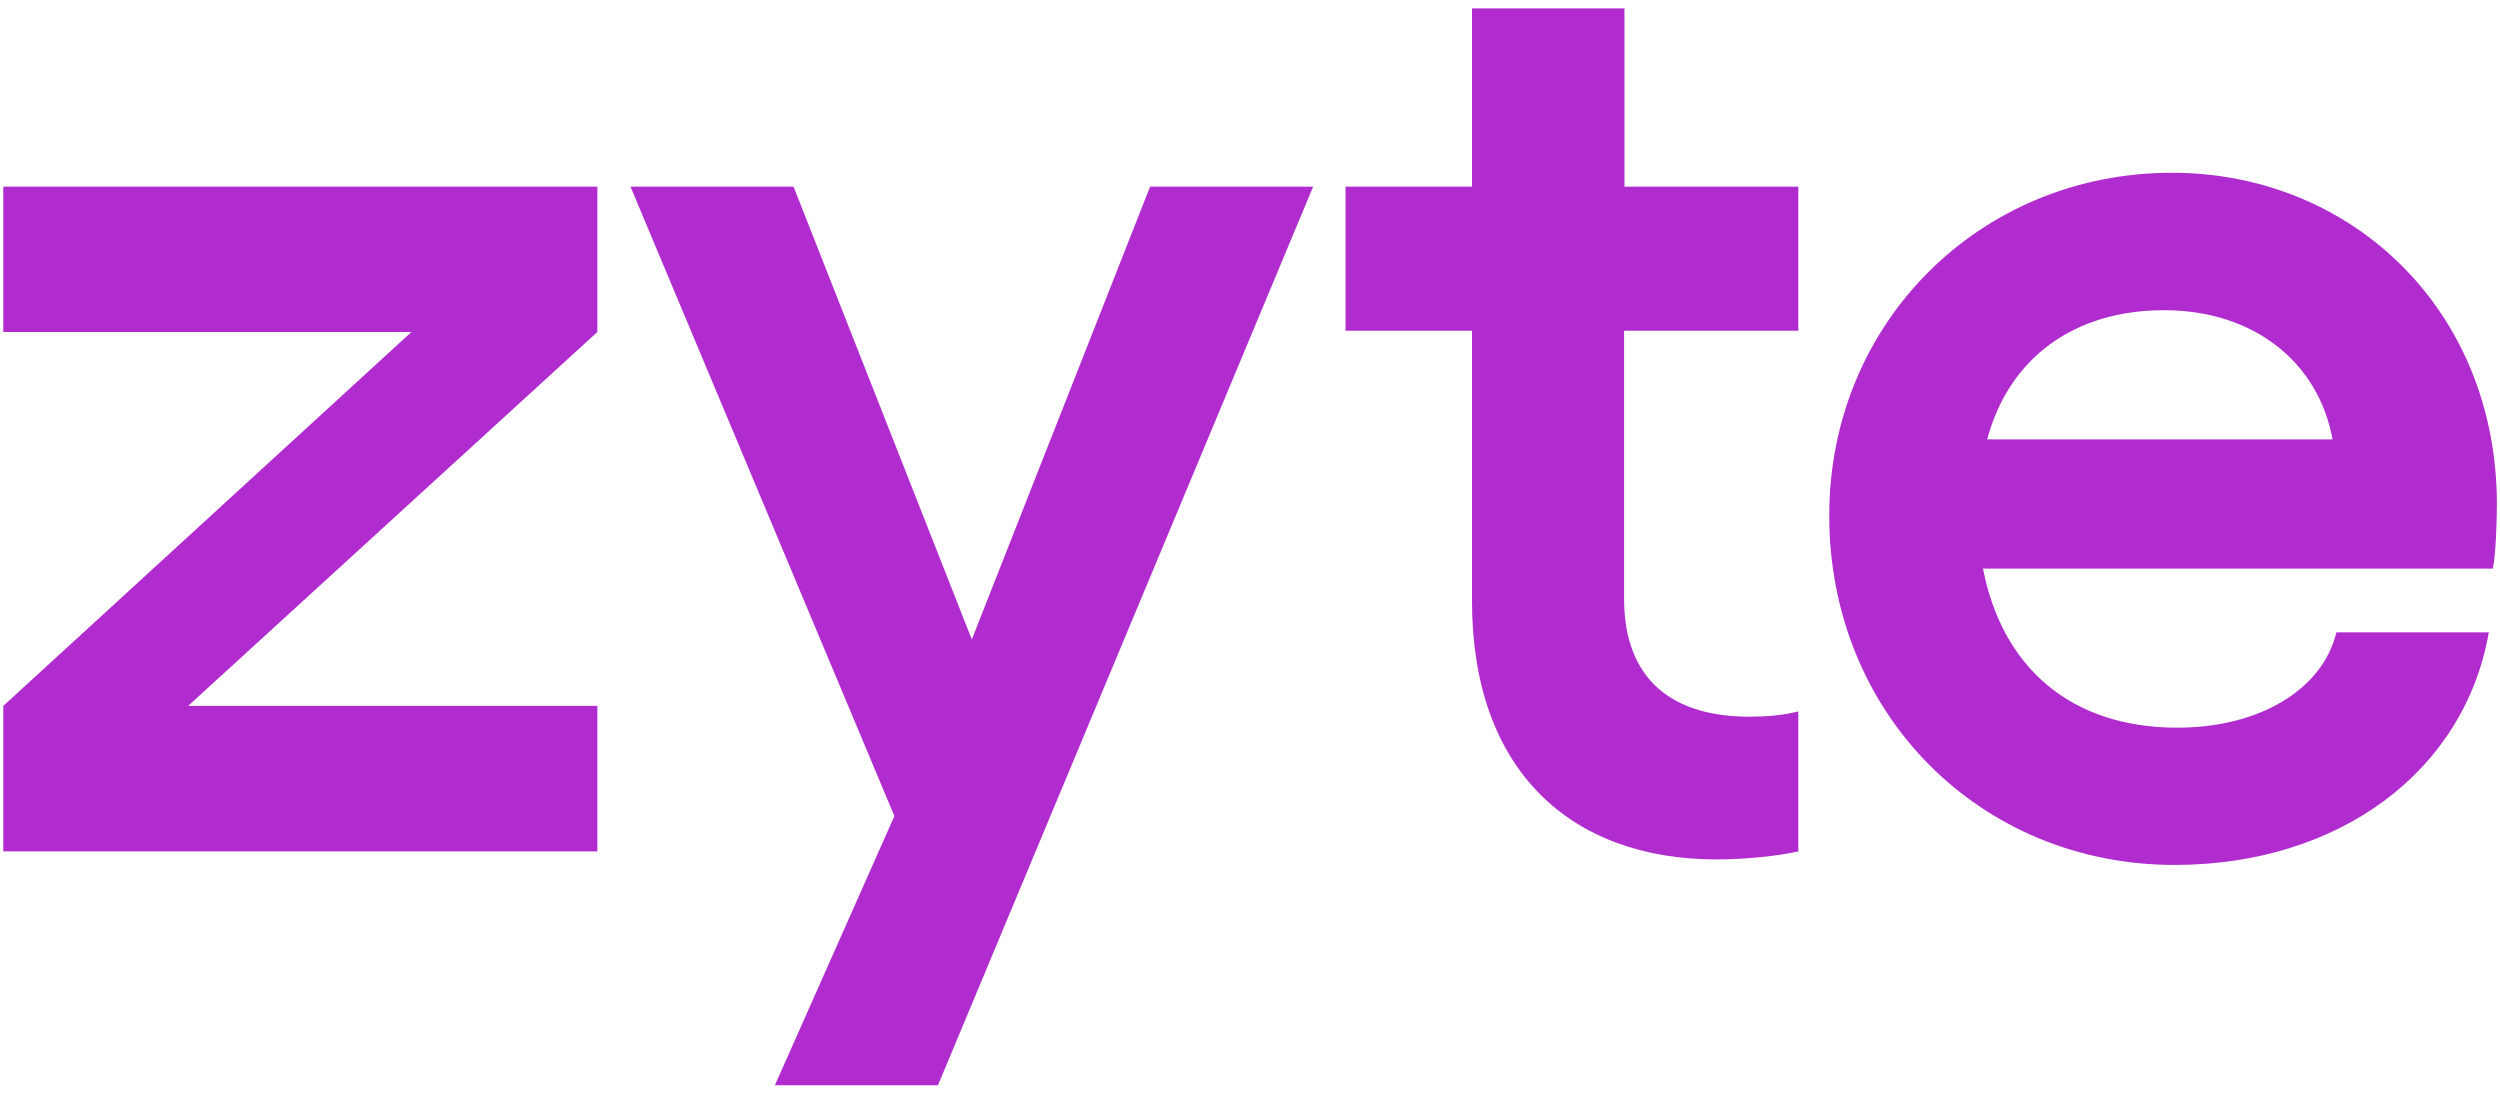
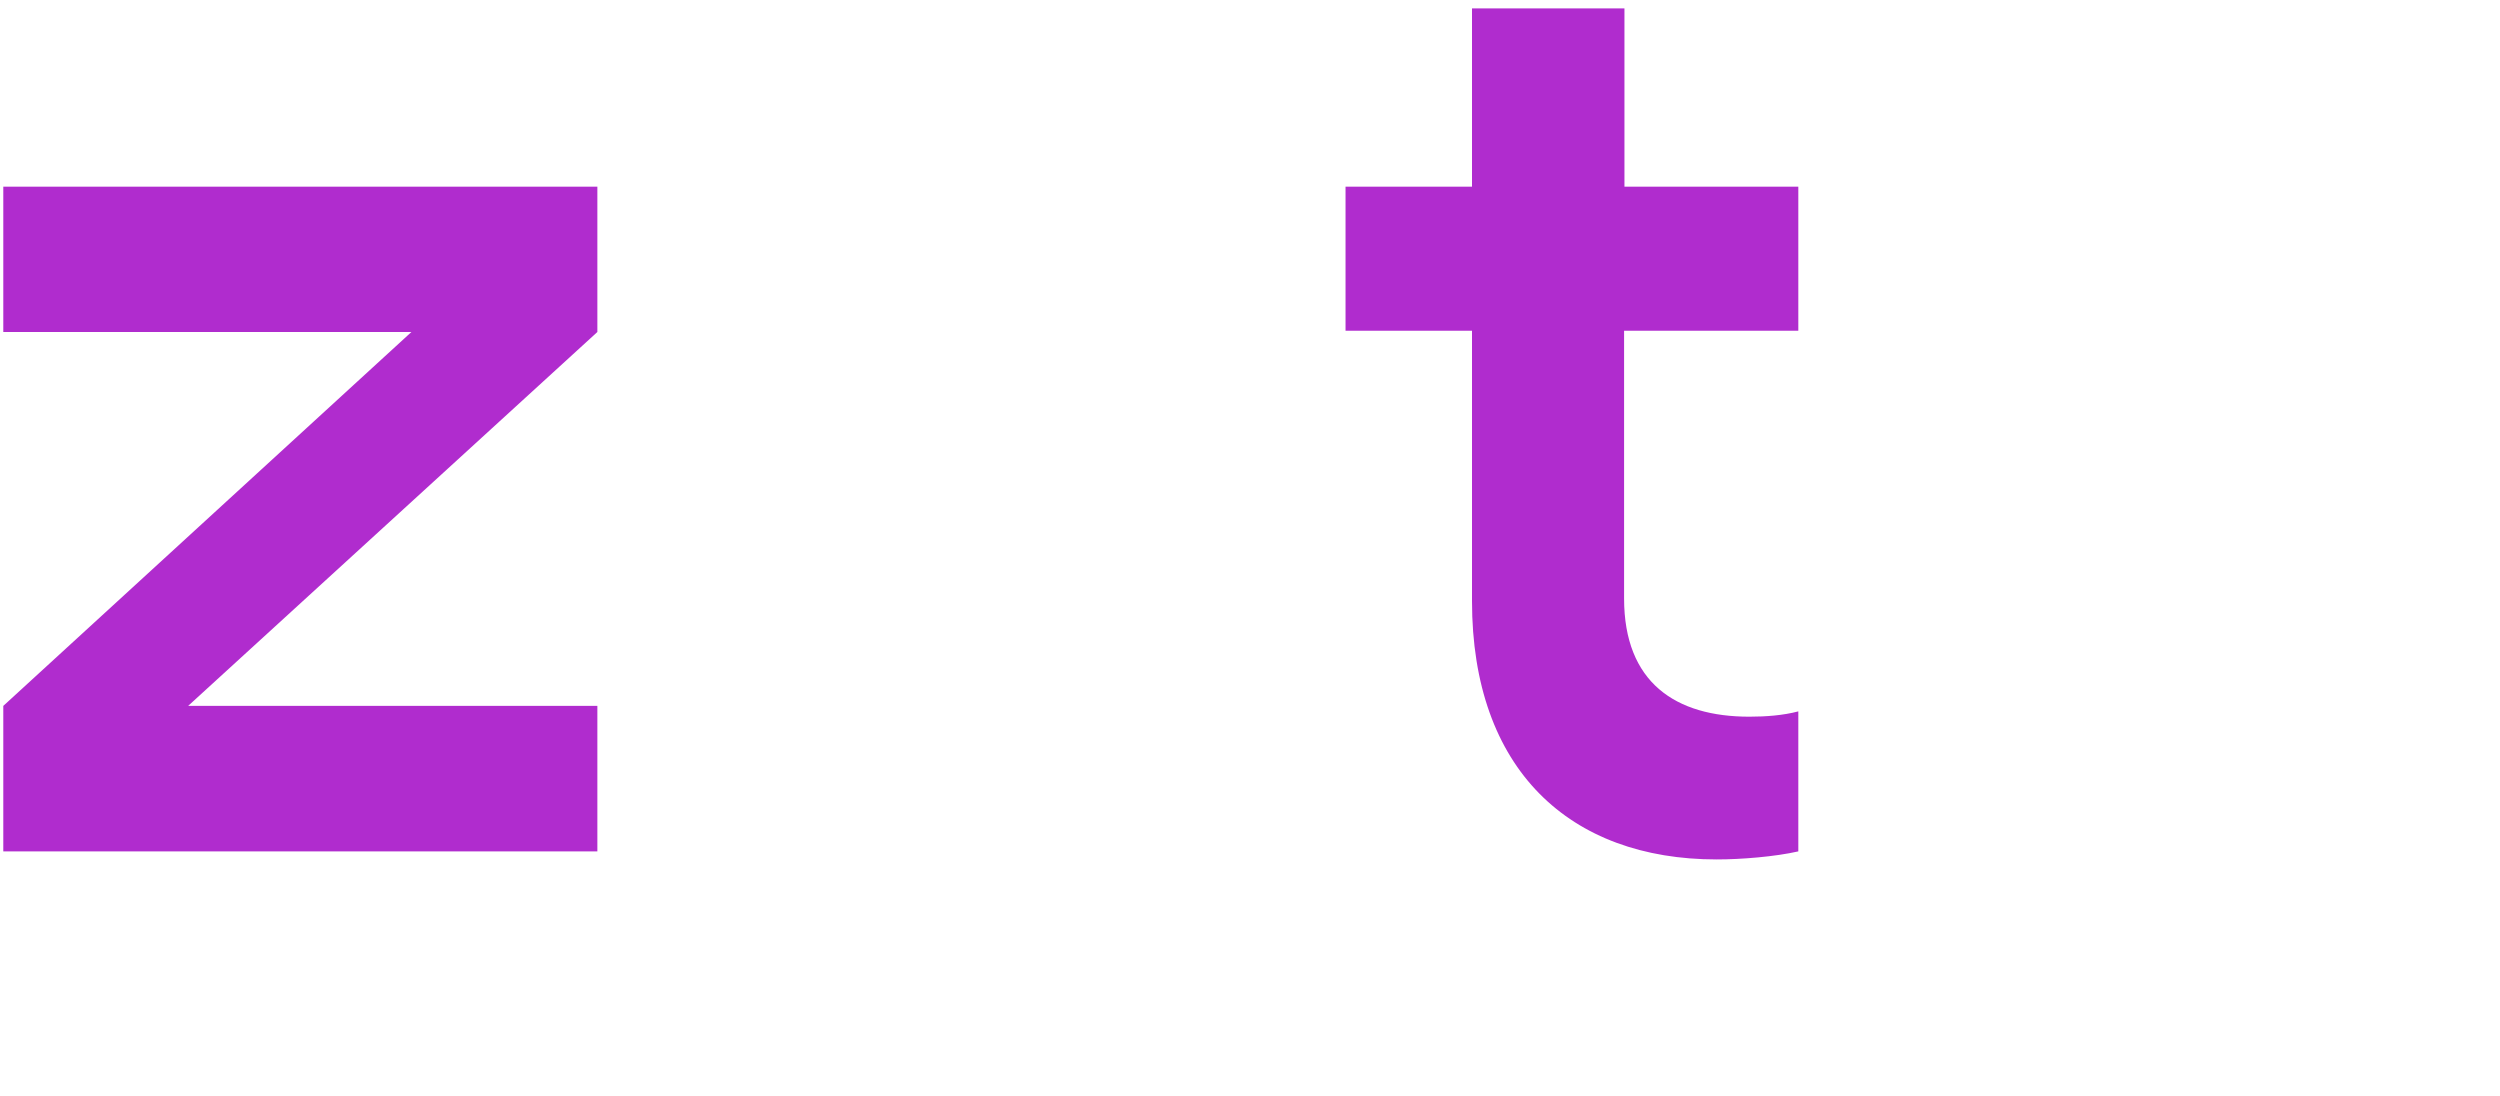
<svg xmlns="http://www.w3.org/2000/svg" version="1.1" id="Layer_1" x="0px" y="0px" viewBox="0 0 1366 599" style="enable-background:new 0 0 1366 599;" xml:space="preserve">
  <style type="text/css"> .st0{fill:#B02CCE;} </style>
  <g>
    <g>
-       <path class="st0" d="M1362.1,310.7h-278.6c10.4,53.5,47.5,86.9,106.2,86.9c44.6,0,79.4-20.7,86.9-52.1h83.3 c-13.4,76.5-82.5,127.1-171.7,127.1c-106.2,0-188.7-82.5-188.7-190.9c0-105.5,82.5-187.3,187.3-187.3c98.1,0,177.5,75,177.5,181.2 C1364.3,285.4,1363.6,303.9,1362.1,310.7z M1274.5,240.1c-7.5-41.6-42.4-70.6-92.1-70.6c-49,0-84.7,26-96.6,70.6H1274.5z" />
-     </g>
+       </g>
    <g>
      <g>
        <g>
-           <path class="st0" d="M717.5,102L512.5,593h-89.1l65.3-147.1L344.5,102h89.1L531,349.4L628.4,102H717.5z" />
          <path class="st0" d="M887.4,180.7V327c0,46,28.2,64.6,68.4,64.6c9,0,18.5-0.7,26.8-2.9v76.5c-12.7,2.9-31.2,4.4-44.6,4.4 c-80.2,0-133.7-49-133.7-141.2V180.7h-69.1V102h69.1V4.6h83.3V102h95v78.7H887.4z" />
        </g>
        <polygon class="st0" points="326.4,181.4 326.4,102 1.8,102 1.8,181.4 224.8,181.4 1.8,385.7 1.8,465.2 326.4,465.2 326.4,385.7 102.8,385.7 " />
      </g>
    </g>
  </g>
</svg>